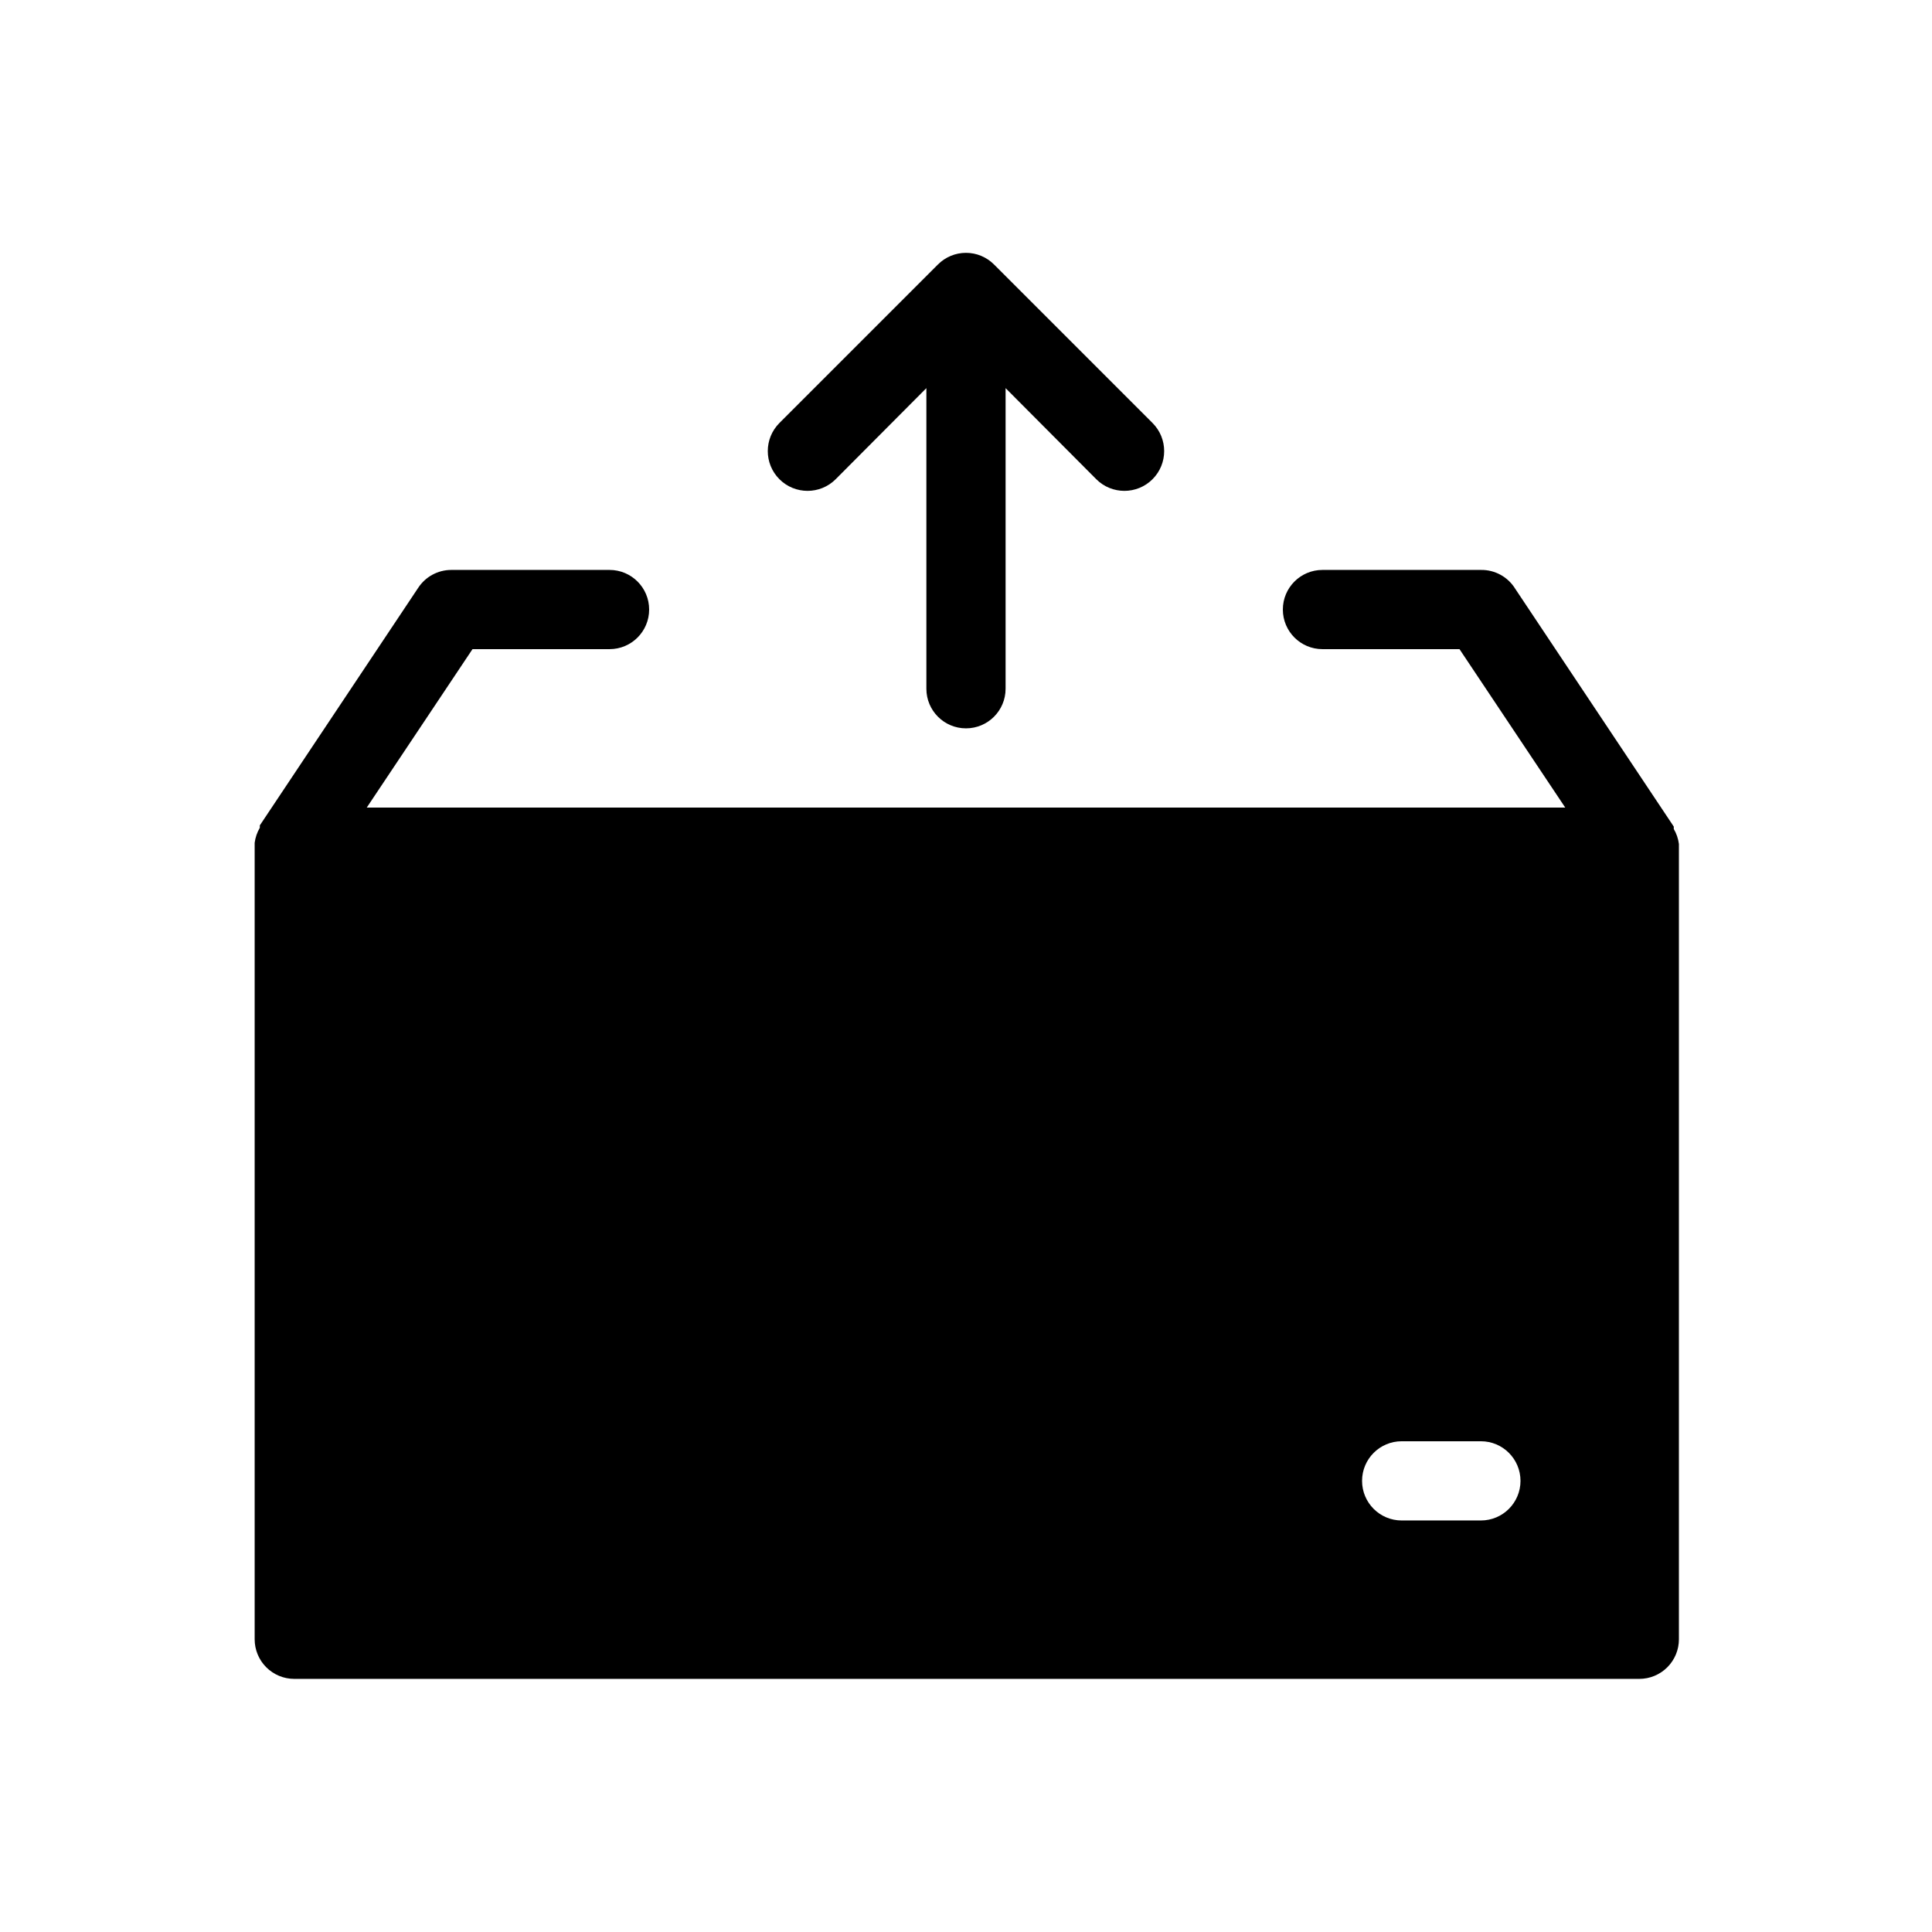
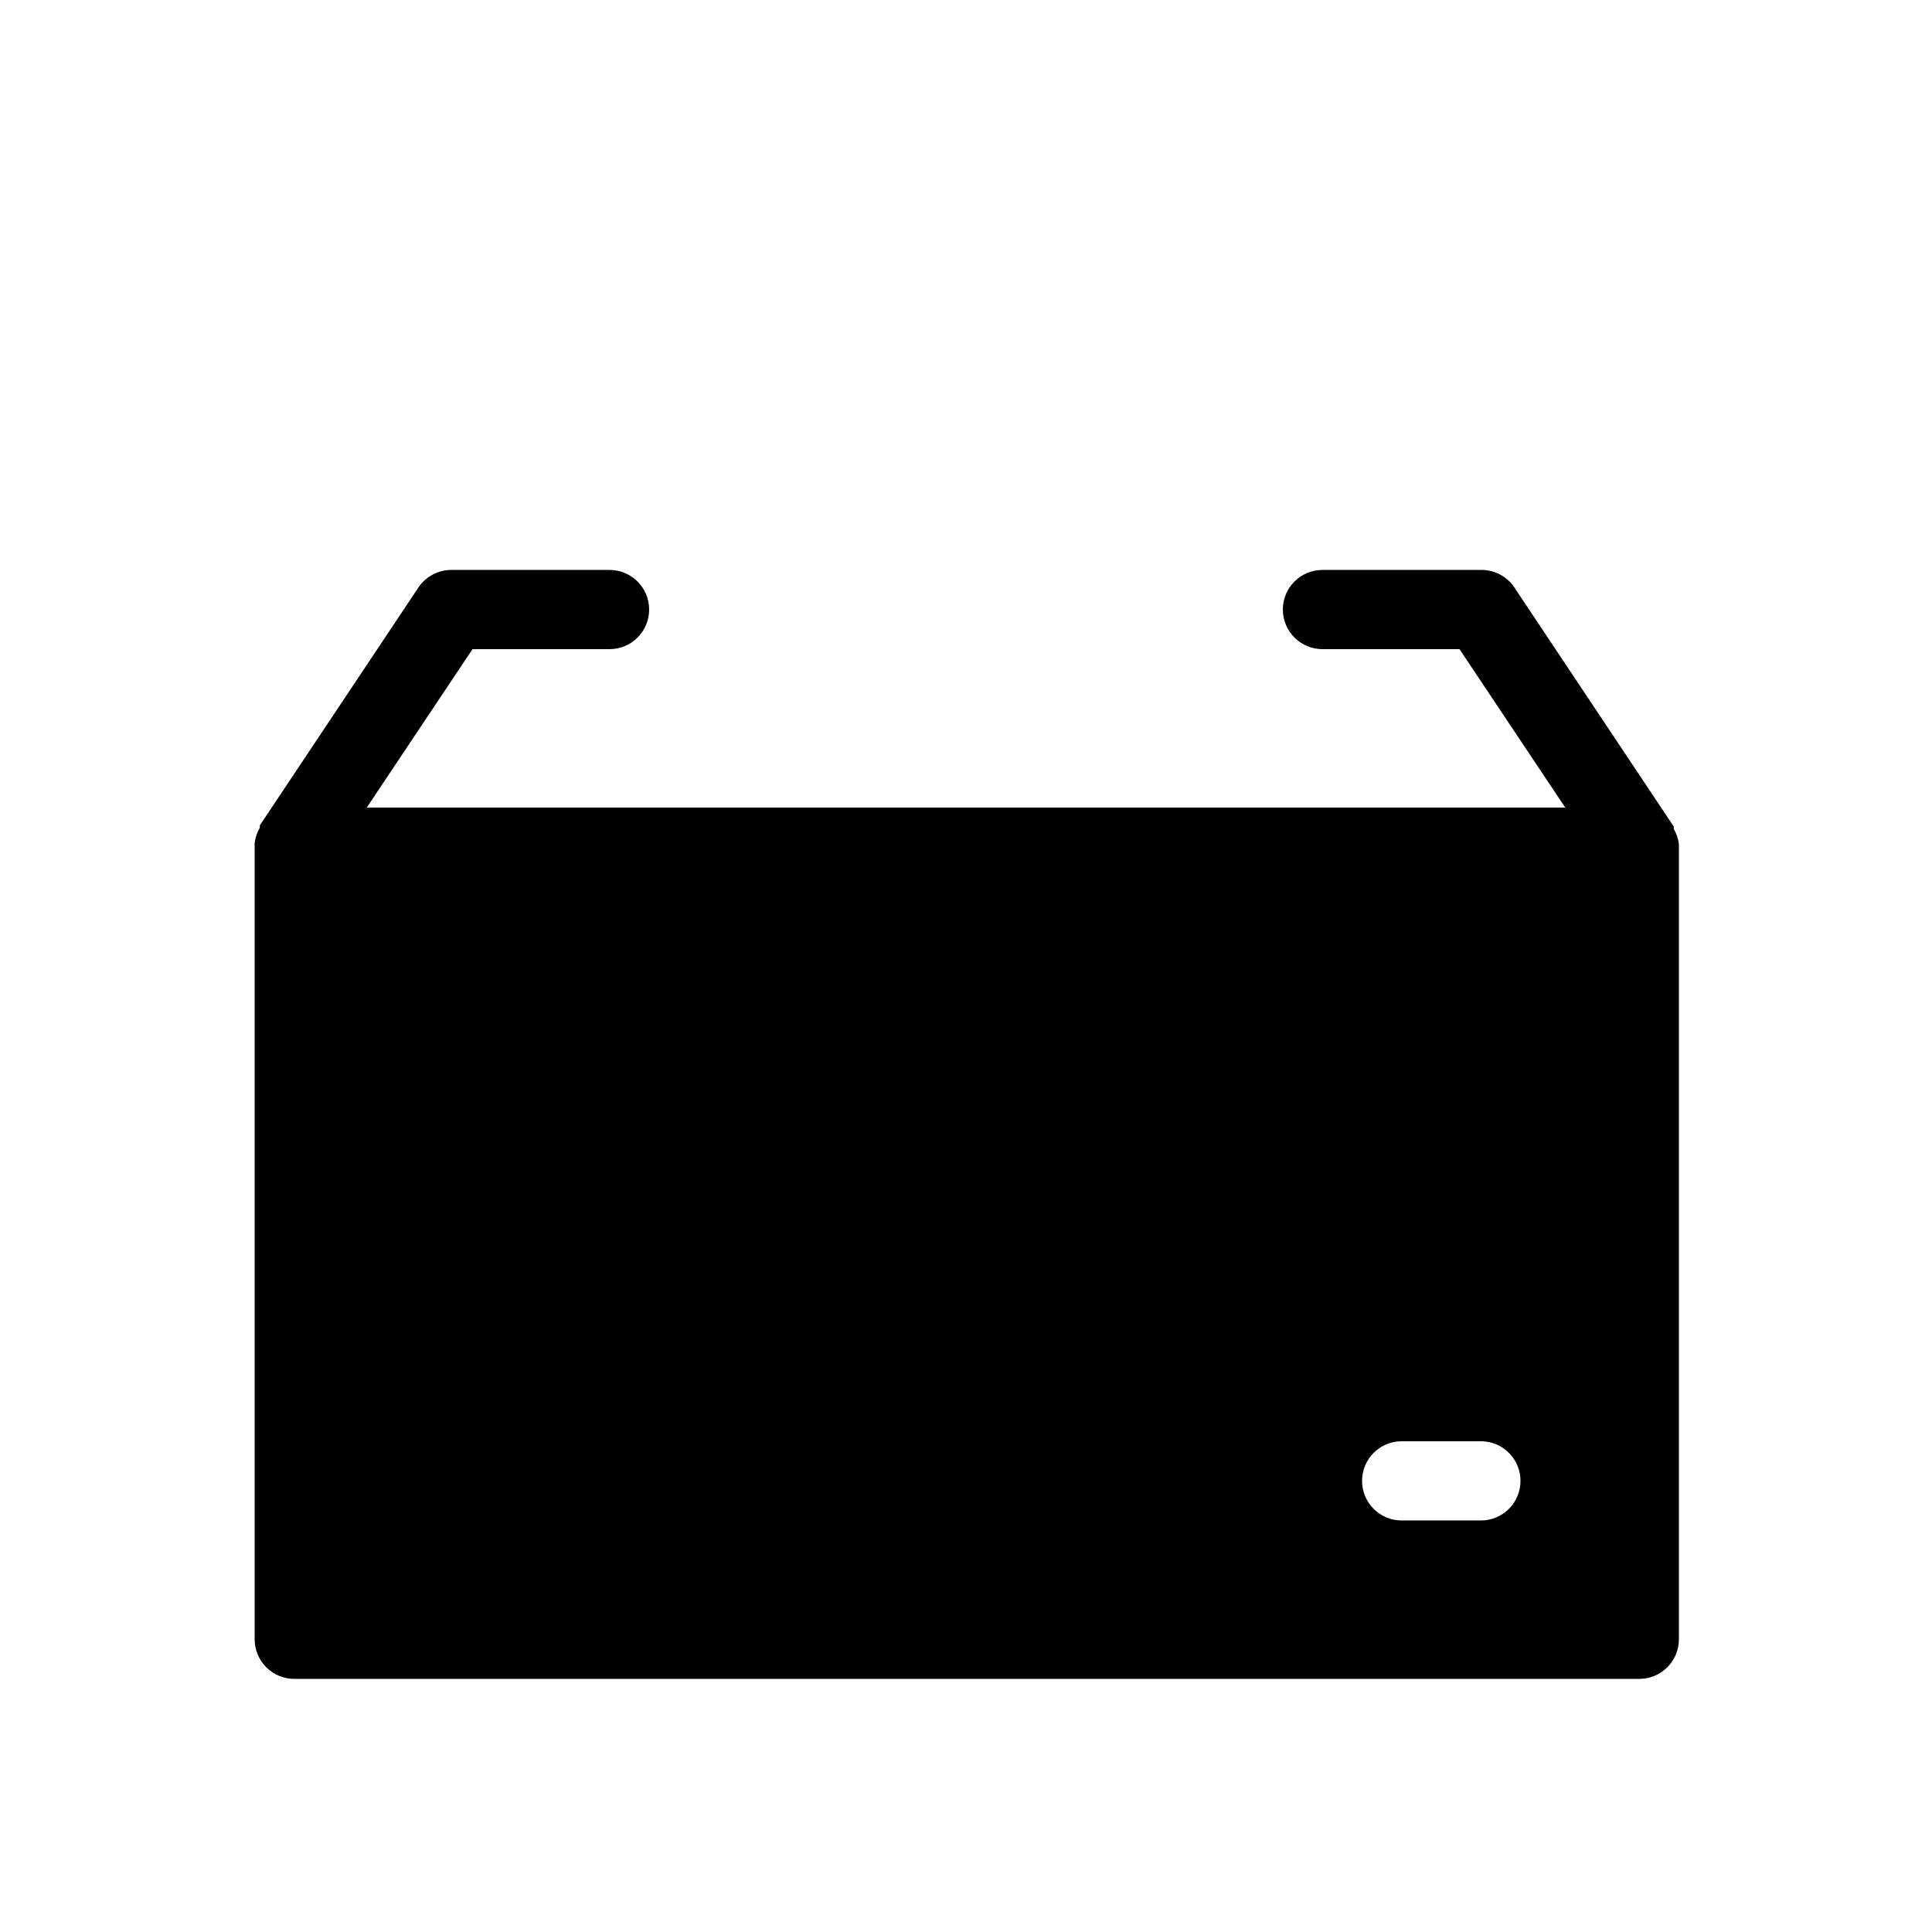
<svg xmlns="http://www.w3.org/2000/svg" fill="#000000" width="800px" height="800px" version="1.1" viewBox="144 144 512 512">
  <g>
-     <path d="m365.46 271 24.039-24.141v79.664c0 5.797 4.699 10.496 10.496 10.496s10.496-4.699 10.496-10.496v-79.664l24.035 24.141c4.113 4.113 10.789 4.113 14.902 0 4.117-4.117 4.117-10.789 0-14.906l-41.984-41.984c-1.969-1.988-4.652-3.106-7.449-3.106-2.801 0-5.484 1.117-7.453 3.106l-41.984 41.984c-4.117 4.117-4.117 10.789 0 14.906 4.117 4.113 10.789 4.113 14.902 0z" />
    <path d="m588.93 368.51v-0.84c-0.18-1.41-0.645-2.766-1.363-3.988v-0.629l-41.984-62.977c-1.934-3.18-5.41-5.098-9.133-5.039h-41.984c-5.797 0-10.496 4.699-10.496 10.496s4.699 10.496 10.496 10.496h36.316l28.023 41.984h-317.61l28.023-41.984h36.316c5.797 0 10.496-4.699 10.496-10.496s-4.699-10.496-10.496-10.496h-41.984c-3.512 0.016-6.781 1.789-8.711 4.723l-41.984 62.977v0.629c-0.723 1.223-1.184 2.582-1.367 3.988v0.84 0 210.23c0 2.785 1.105 5.453 3.074 7.422s4.641 3.074 7.422 3.074h356.45c2.785 0 5.453-1.105 7.422-3.074s3.074-4.637 3.074-7.422zm-52.48 178.43h-20.992c-5.797 0-10.496-4.699-10.496-10.496 0-5.797 4.699-10.496 10.496-10.496h20.992c5.797 0 10.496 4.699 10.496 10.496 0 5.797-4.699 10.496-10.496 10.496z" />
  </g>
</svg>